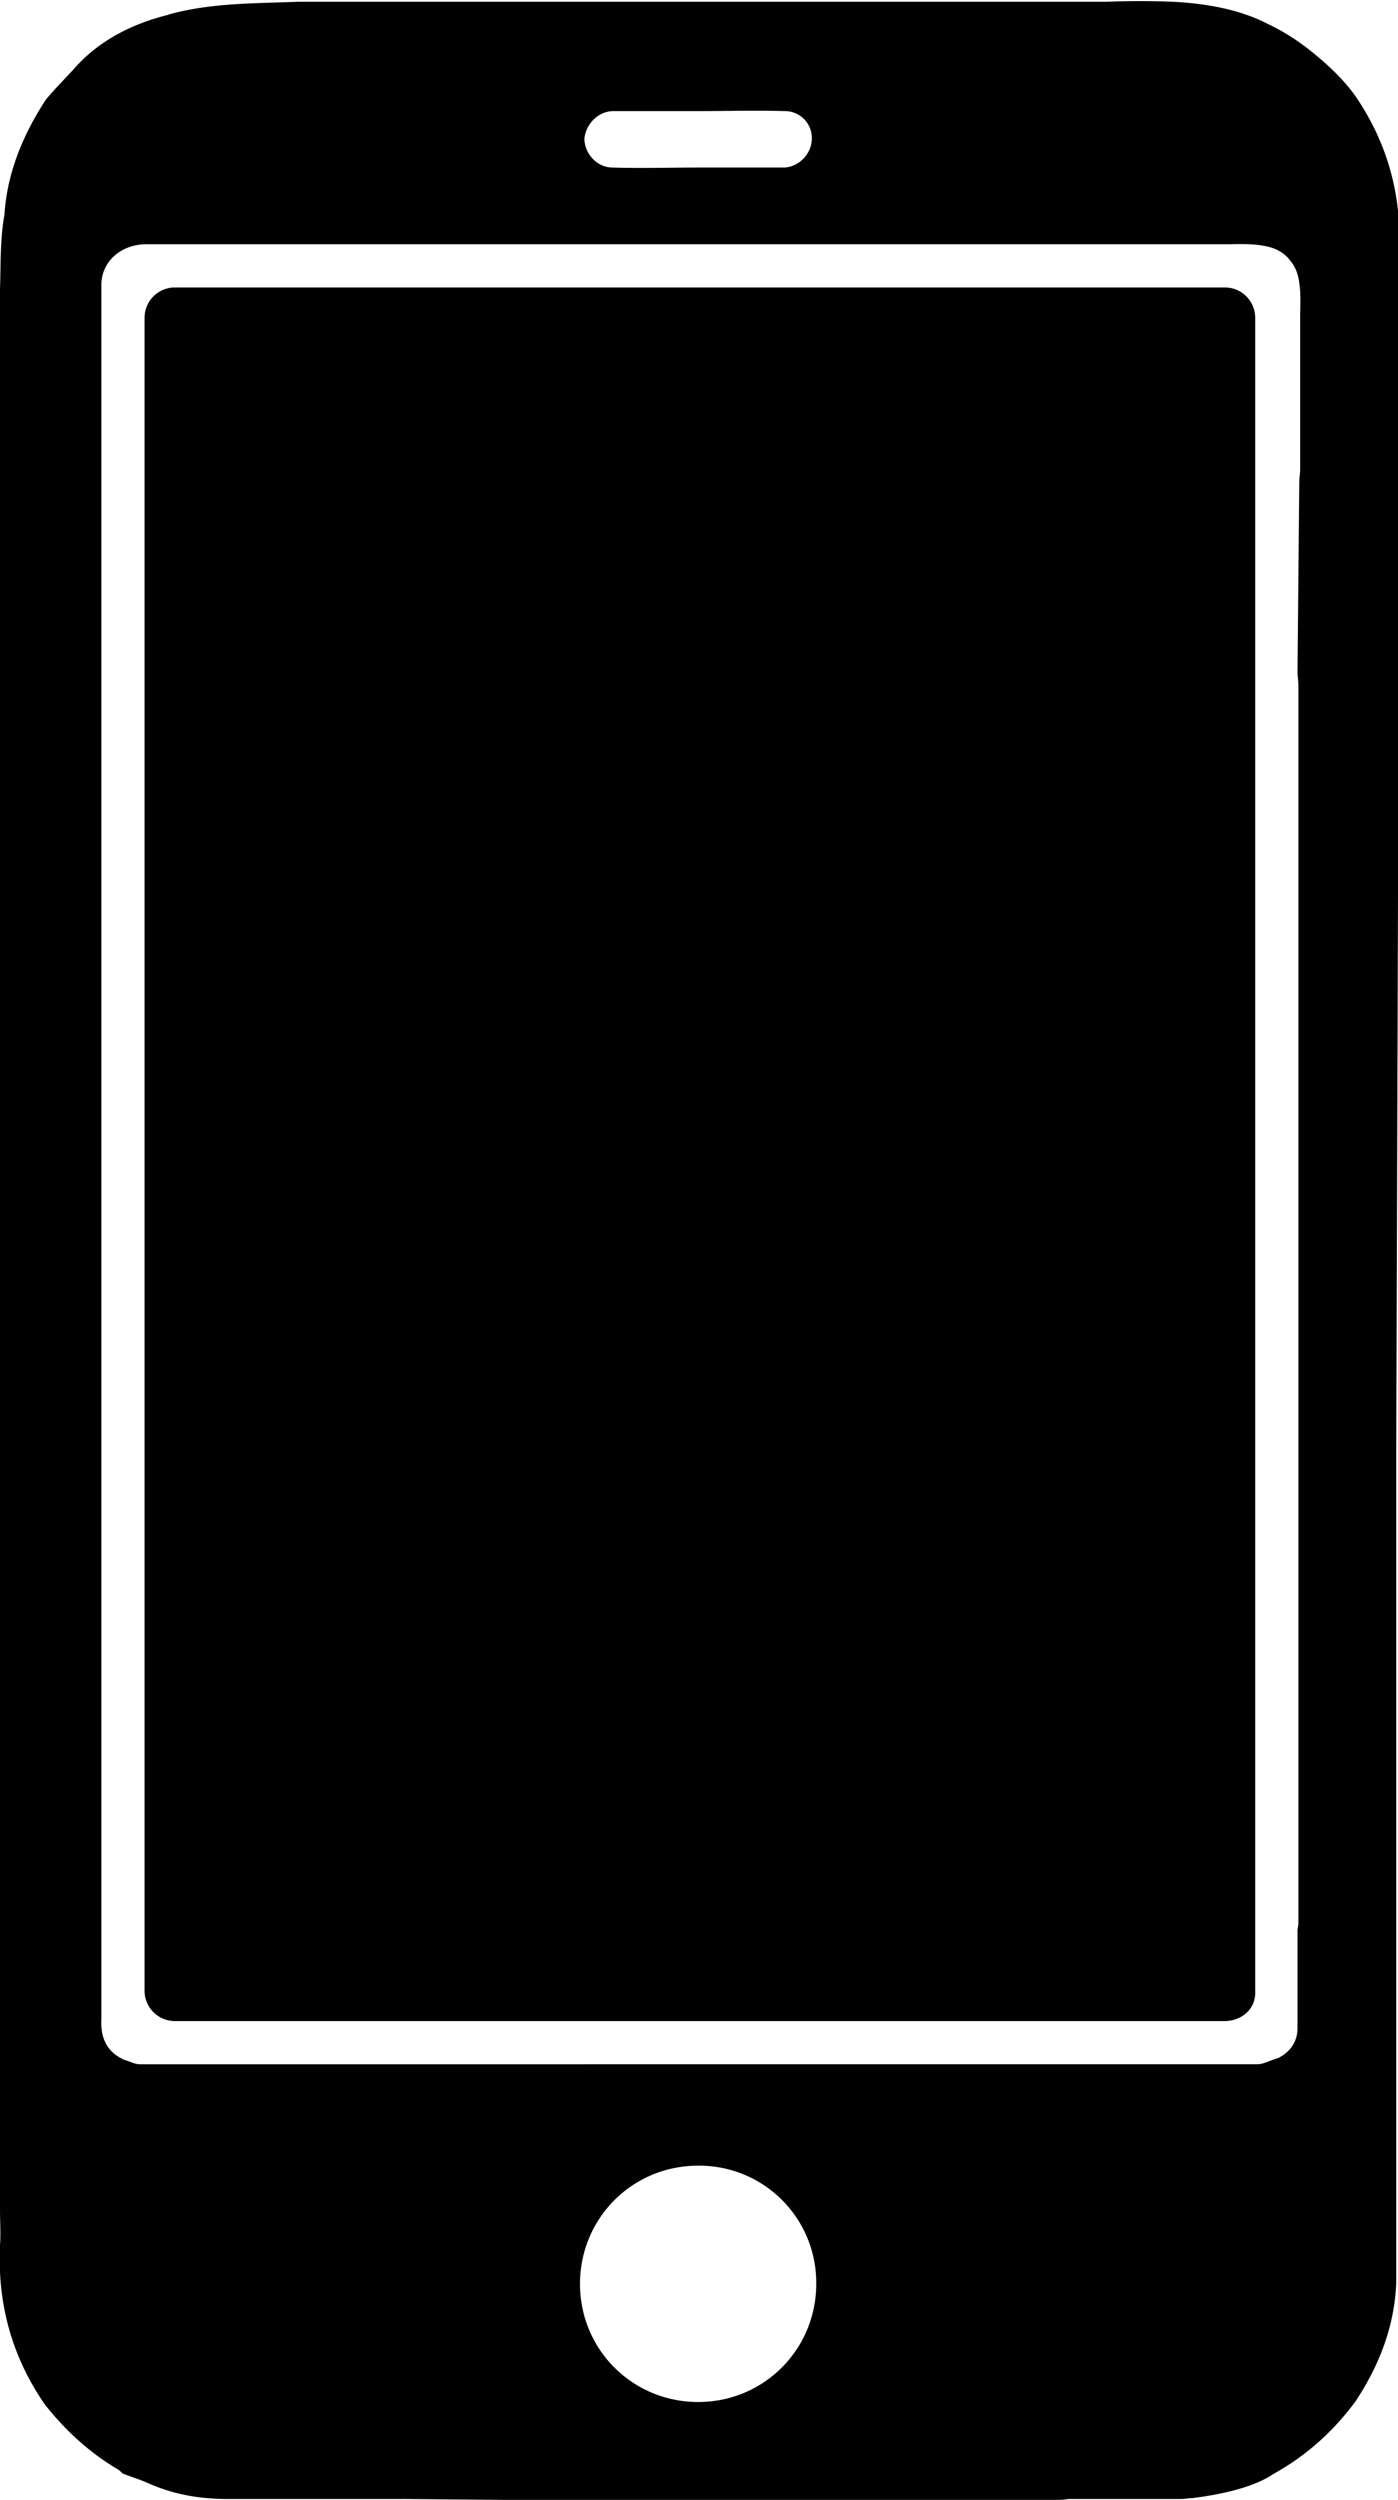
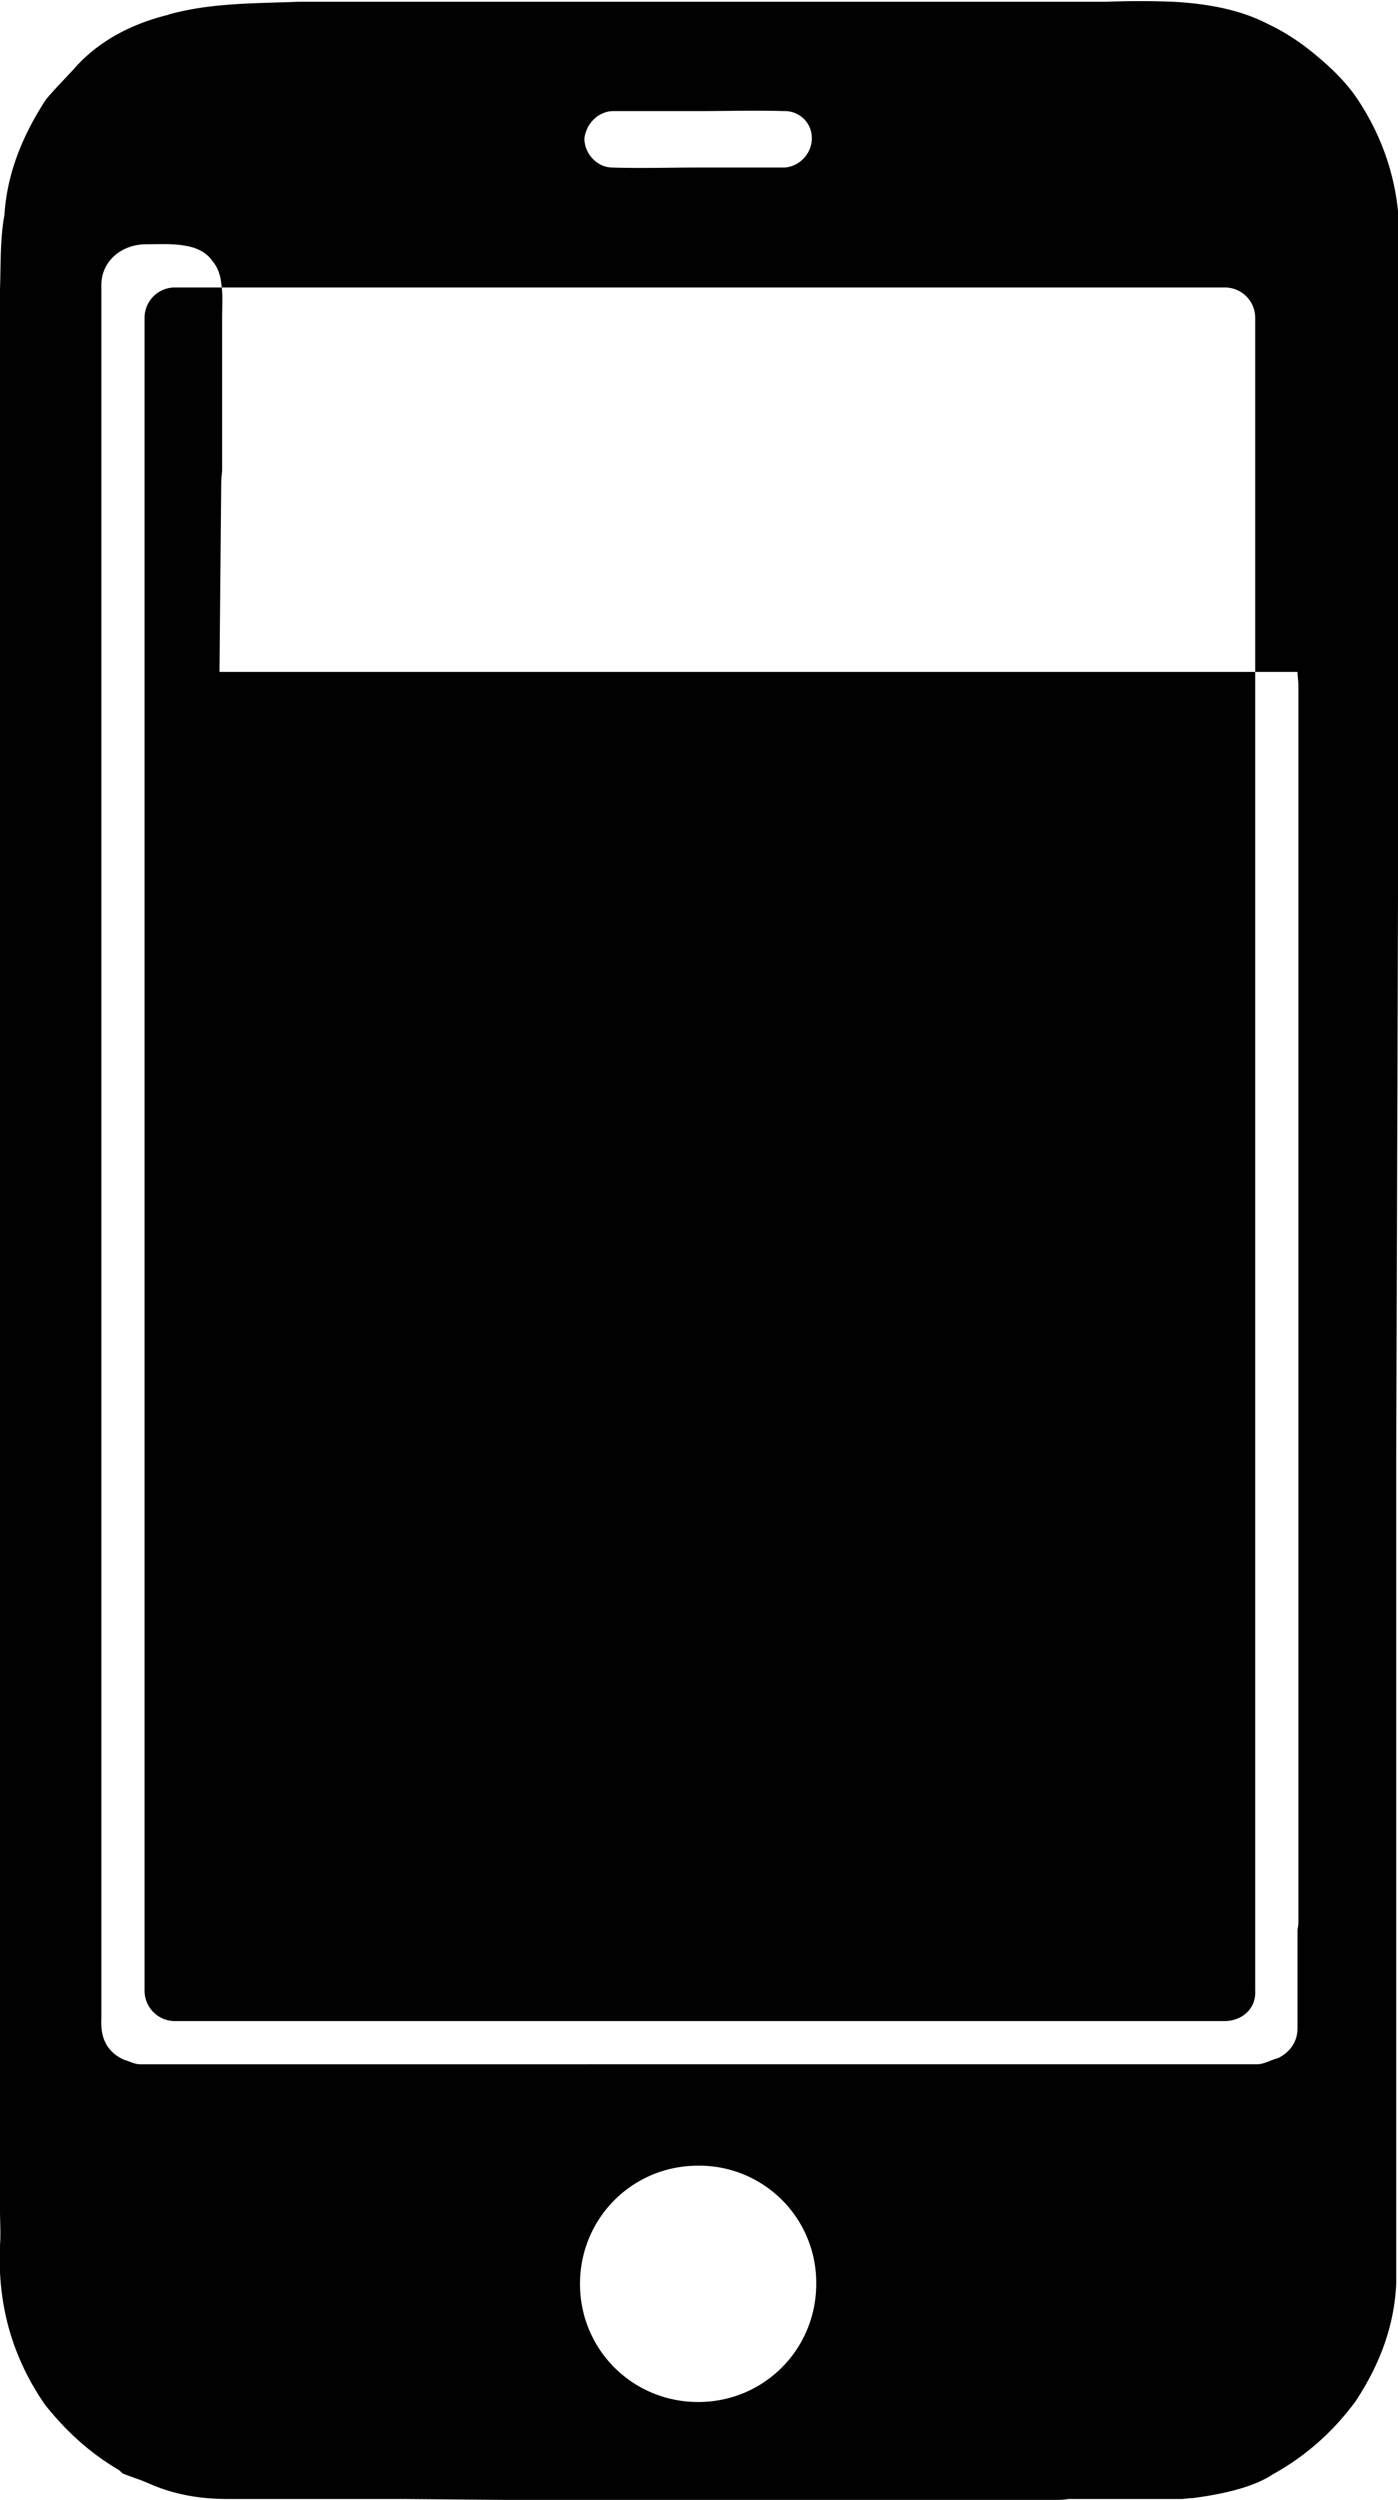
<svg xmlns="http://www.w3.org/2000/svg" viewBox="0 0 158.6 283.5" fill="#010101">
-   <path d="M138.9 229.2H19.8a3.44 3.44 0 0 1-3.4-3.4V36a3.44 3.44 0 0 1 3.4-3.4H139a3.44 3.44 0 0 1 3.4 3.4v189.8c.1 2-1.5 3.4-3.5 3.4zm19.7-127.3v-78c-.5-4.8-2.2-9.2-4.9-13.1-1.3-1.8-2.9-3.3-4.6-4.7s-3.4-2.5-5.3-3.4C140.5 1 136.7.4 133.1.2c-2.5-.1-5-.1-7.6 0H33.8c-4.8.2-9.7.1-14.5 1.4-.1 0-.2.1-.3.1-4 1-7.8 2.9-10.6 6.1-1 1.1-2.2 2.3-3.2 3.5-2.6 4-4.4 8.3-4.7 13.1C0 27.1.1 30 0 32.8v217.8c0 1.4.1 2.7 0 4-.3 6.6 1.3 12.6 5.1 18.1 2.3 2.9 5 5.4 8.2 7.3.2.1.4.3.6.5 1 .4 2 .7 2.9 1.1 2.9 1.3 5.9 1.8 9 1.8H46l11.1.1h62.6c.5 0 .9 0 1.5-.1H134c.4 0 .8-.1 1.3-.1 2.3-.3 6.6-1 9.1-2.7 3.8-2.1 6.9-4.9 9.4-8.3 2.7-4.1 4.4-8.5 4.6-13.4v-93.8l.2-63.2zm-89-89.3h9.6c3.2 0 6.5-.1 9.8 0a3.05 3.05 0 0 1 3.1 3.1c0 1.7-1.4 3.2-3.1 3.3h-9.8c-3.2 0-6.5.1-9.7 0-1.8 0-3.2-1.6-3.2-3.3.2-1.7 1.6-3.1 3.3-3.1zm9.6 259.8c-7.4 0-13.4-5.9-13.4-13.4 0-7.4 5.9-13.4 13.4-13.4A13.27 13.27 0 0 1 92.6 259c0 7.4-5.9 13.4-13.4 13.4zm68-196.2c0 .5.1 1 .1 1.6v140.3c0 .3-.1.6-.1.9v11c0 1.5-.8 2.7-2.2 3.4-.8.2-1.6.7-2.4.7H15.9c-.6 0-1.1-.3-1.8-.5-2-.9-2.7-2.5-2.6-4.6V32.3c0-2.6 2.2-4.6 5.1-4.6h122.3c1.6 0 3.1-.1 4.6.2 1.1.2 2.2.7 2.9 1.7.6.7.9 1.6 1 2.5.2 1.3.1 2.6.1 4v17.1c0 .5-.1.9-.1 1.5l-.2 21.5z" />
+   <path d="M138.9 229.2H19.8a3.44 3.44 0 0 1-3.4-3.4V36a3.44 3.44 0 0 1 3.4-3.4H139a3.44 3.44 0 0 1 3.4 3.4v189.8c.1 2-1.5 3.4-3.5 3.4zm19.7-127.3v-78c-.5-4.8-2.2-9.2-4.9-13.1-1.3-1.8-2.9-3.3-4.6-4.7s-3.4-2.5-5.3-3.4C140.5 1 136.7.4 133.1.2c-2.5-.1-5-.1-7.6 0H33.8c-4.8.2-9.7.1-14.5 1.4-.1 0-.2.1-.3.1-4 1-7.8 2.9-10.6 6.1-1 1.1-2.2 2.3-3.2 3.5-2.6 4-4.4 8.3-4.7 13.1C0 27.1.1 30 0 32.8v217.8c0 1.4.1 2.7 0 4-.3 6.6 1.3 12.6 5.1 18.1 2.3 2.9 5 5.4 8.2 7.3.2.1.4.3.6.5 1 .4 2 .7 2.9 1.1 2.9 1.3 5.9 1.8 9 1.8H46l11.1.1h62.6c.5 0 .9 0 1.5-.1H134c.4 0 .8-.1 1.3-.1 2.3-.3 6.6-1 9.1-2.7 3.8-2.1 6.9-4.9 9.4-8.3 2.7-4.1 4.4-8.5 4.6-13.4v-93.8l.2-63.2zm-89-89.3h9.6c3.2 0 6.5-.1 9.8 0a3.05 3.05 0 0 1 3.1 3.1c0 1.7-1.4 3.2-3.1 3.3h-9.8c-3.2 0-6.5.1-9.7 0-1.8 0-3.2-1.6-3.2-3.3.2-1.7 1.6-3.1 3.3-3.1zm9.6 259.8c-7.4 0-13.4-5.9-13.4-13.4 0-7.4 5.9-13.4 13.4-13.4A13.27 13.27 0 0 1 92.6 259c0 7.4-5.9 13.4-13.4 13.4zm68-196.2c0 .5.1 1 .1 1.6v140.3c0 .3-.1.6-.1.9v11c0 1.5-.8 2.7-2.2 3.4-.8.2-1.6.7-2.4.7H15.9c-.6 0-1.1-.3-1.8-.5-2-.9-2.7-2.5-2.6-4.6V32.3c0-2.6 2.2-4.6 5.1-4.6c1.6 0 3.1-.1 4.6.2 1.1.2 2.2.7 2.9 1.7.6.7.9 1.6 1 2.5.2 1.3.1 2.6.1 4v17.1c0 .5-.1.9-.1 1.5l-.2 21.5z" />
</svg>